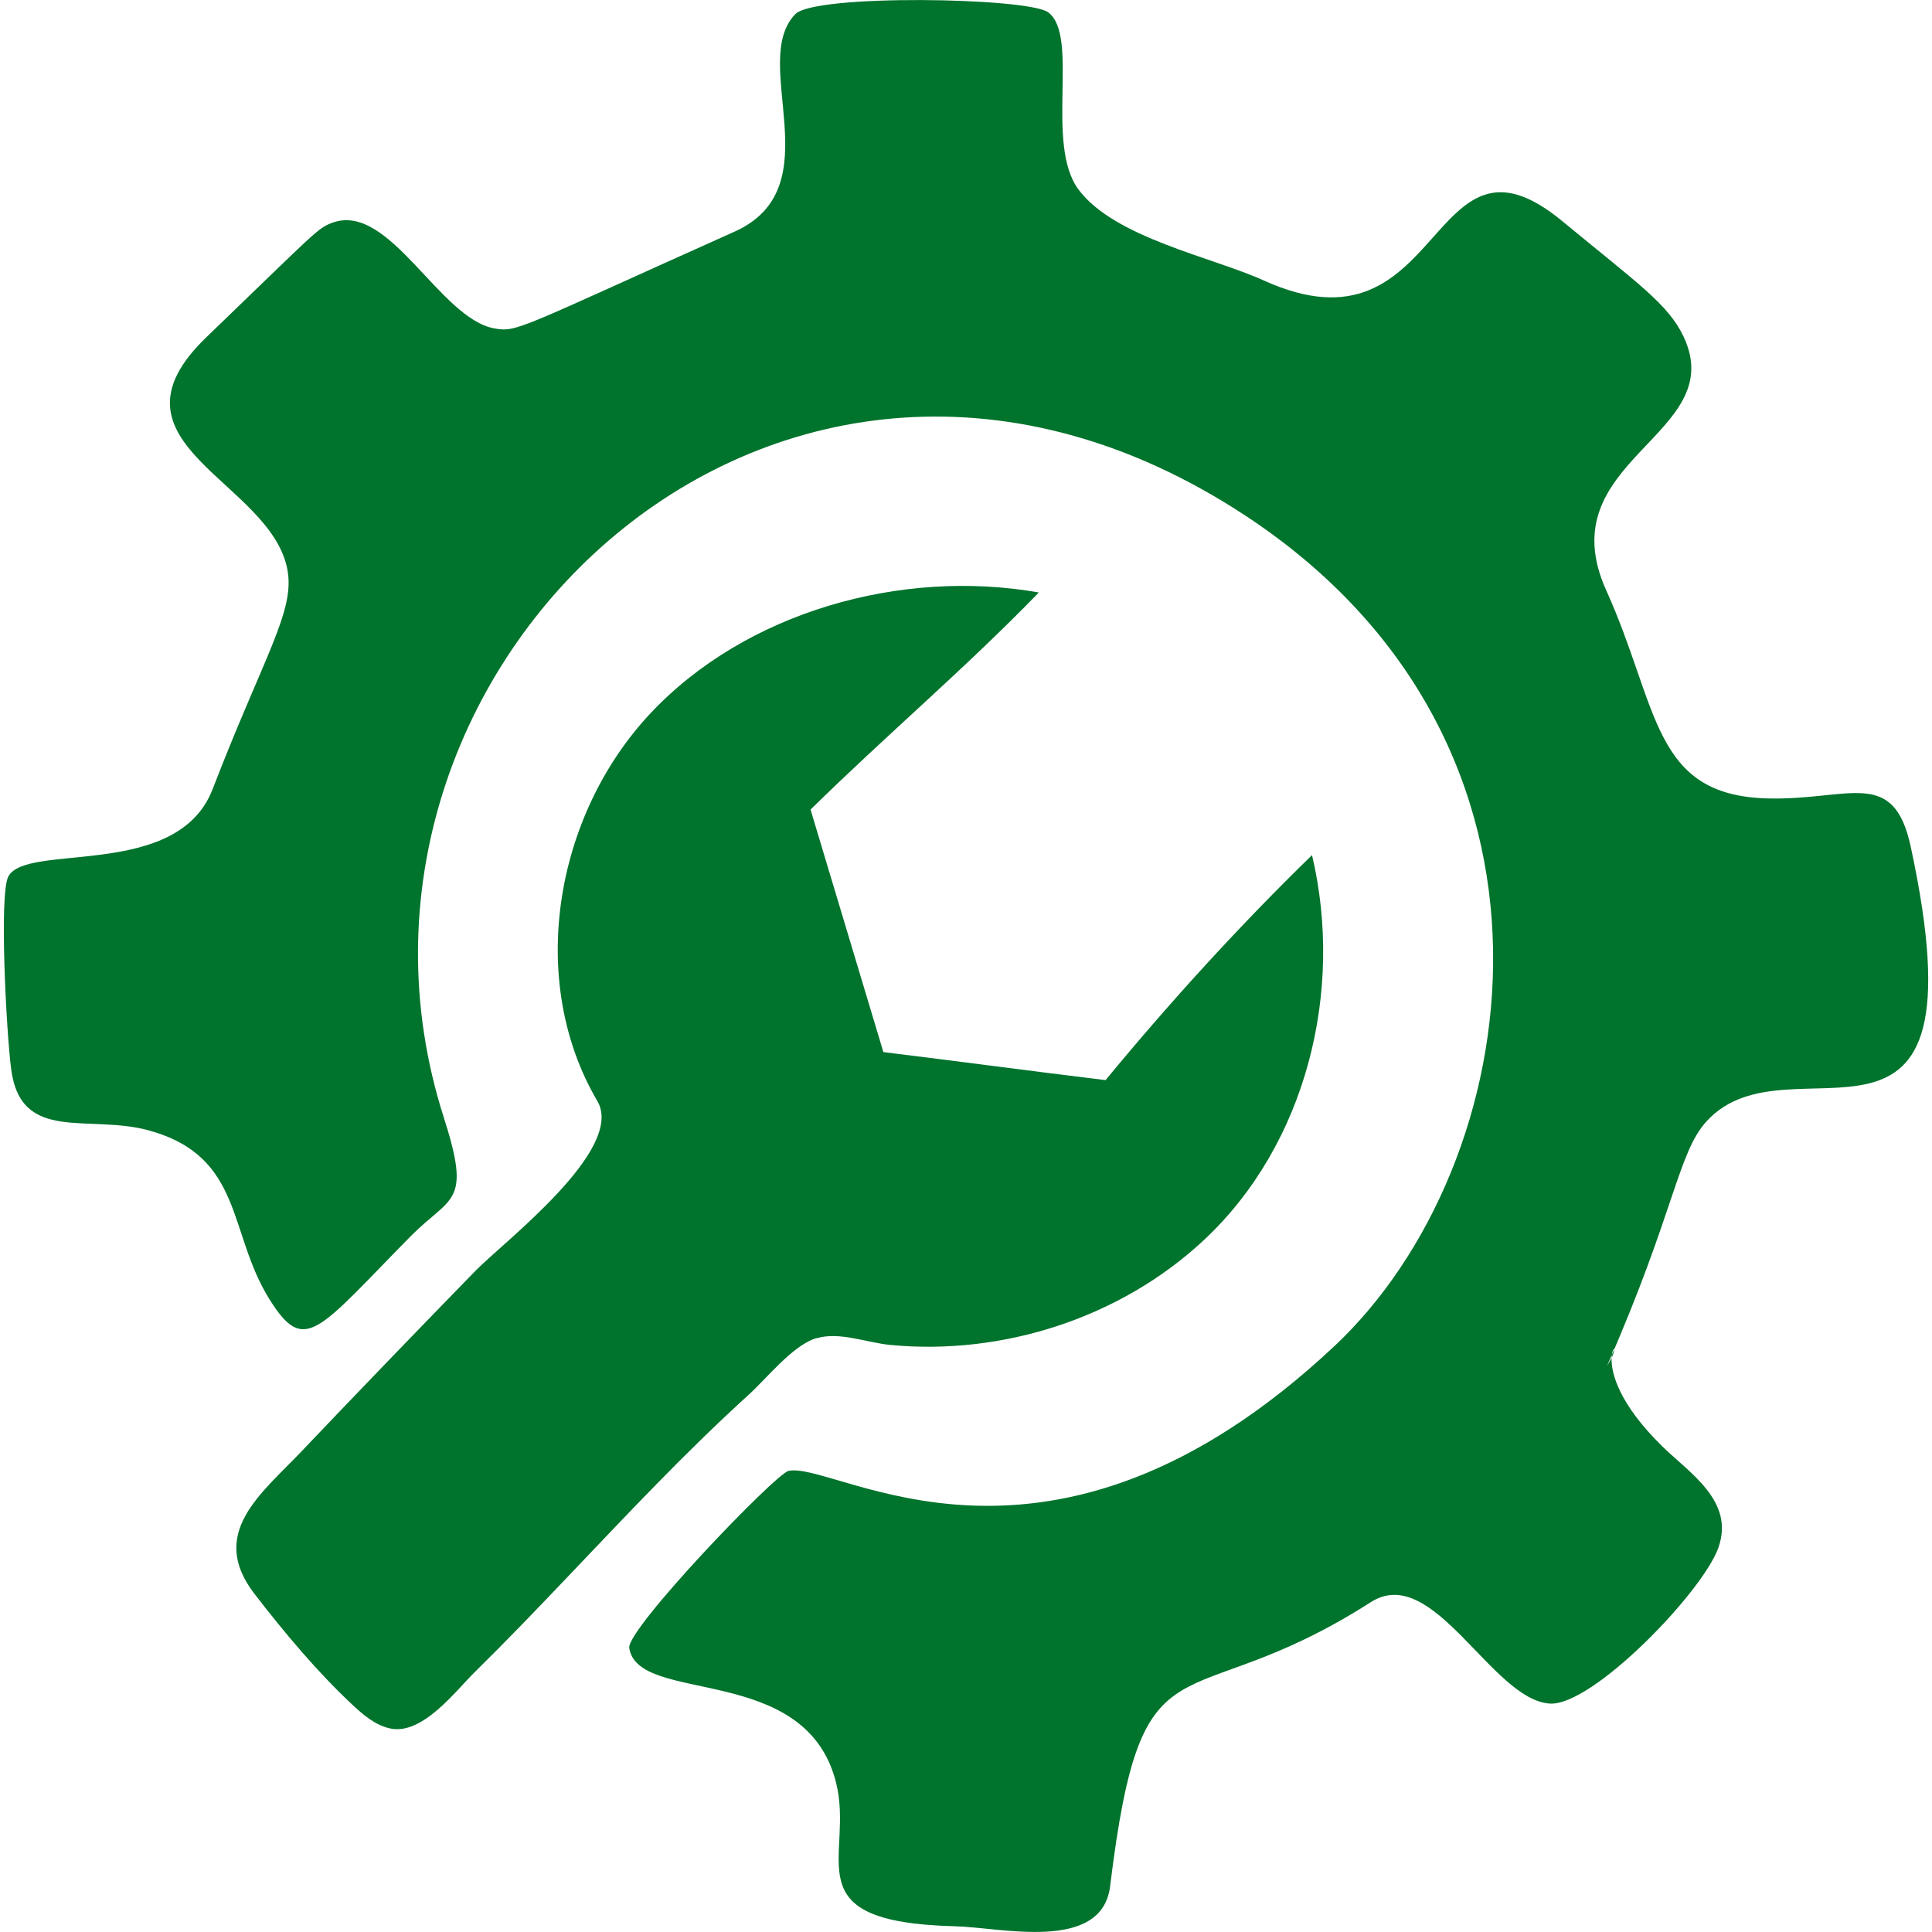
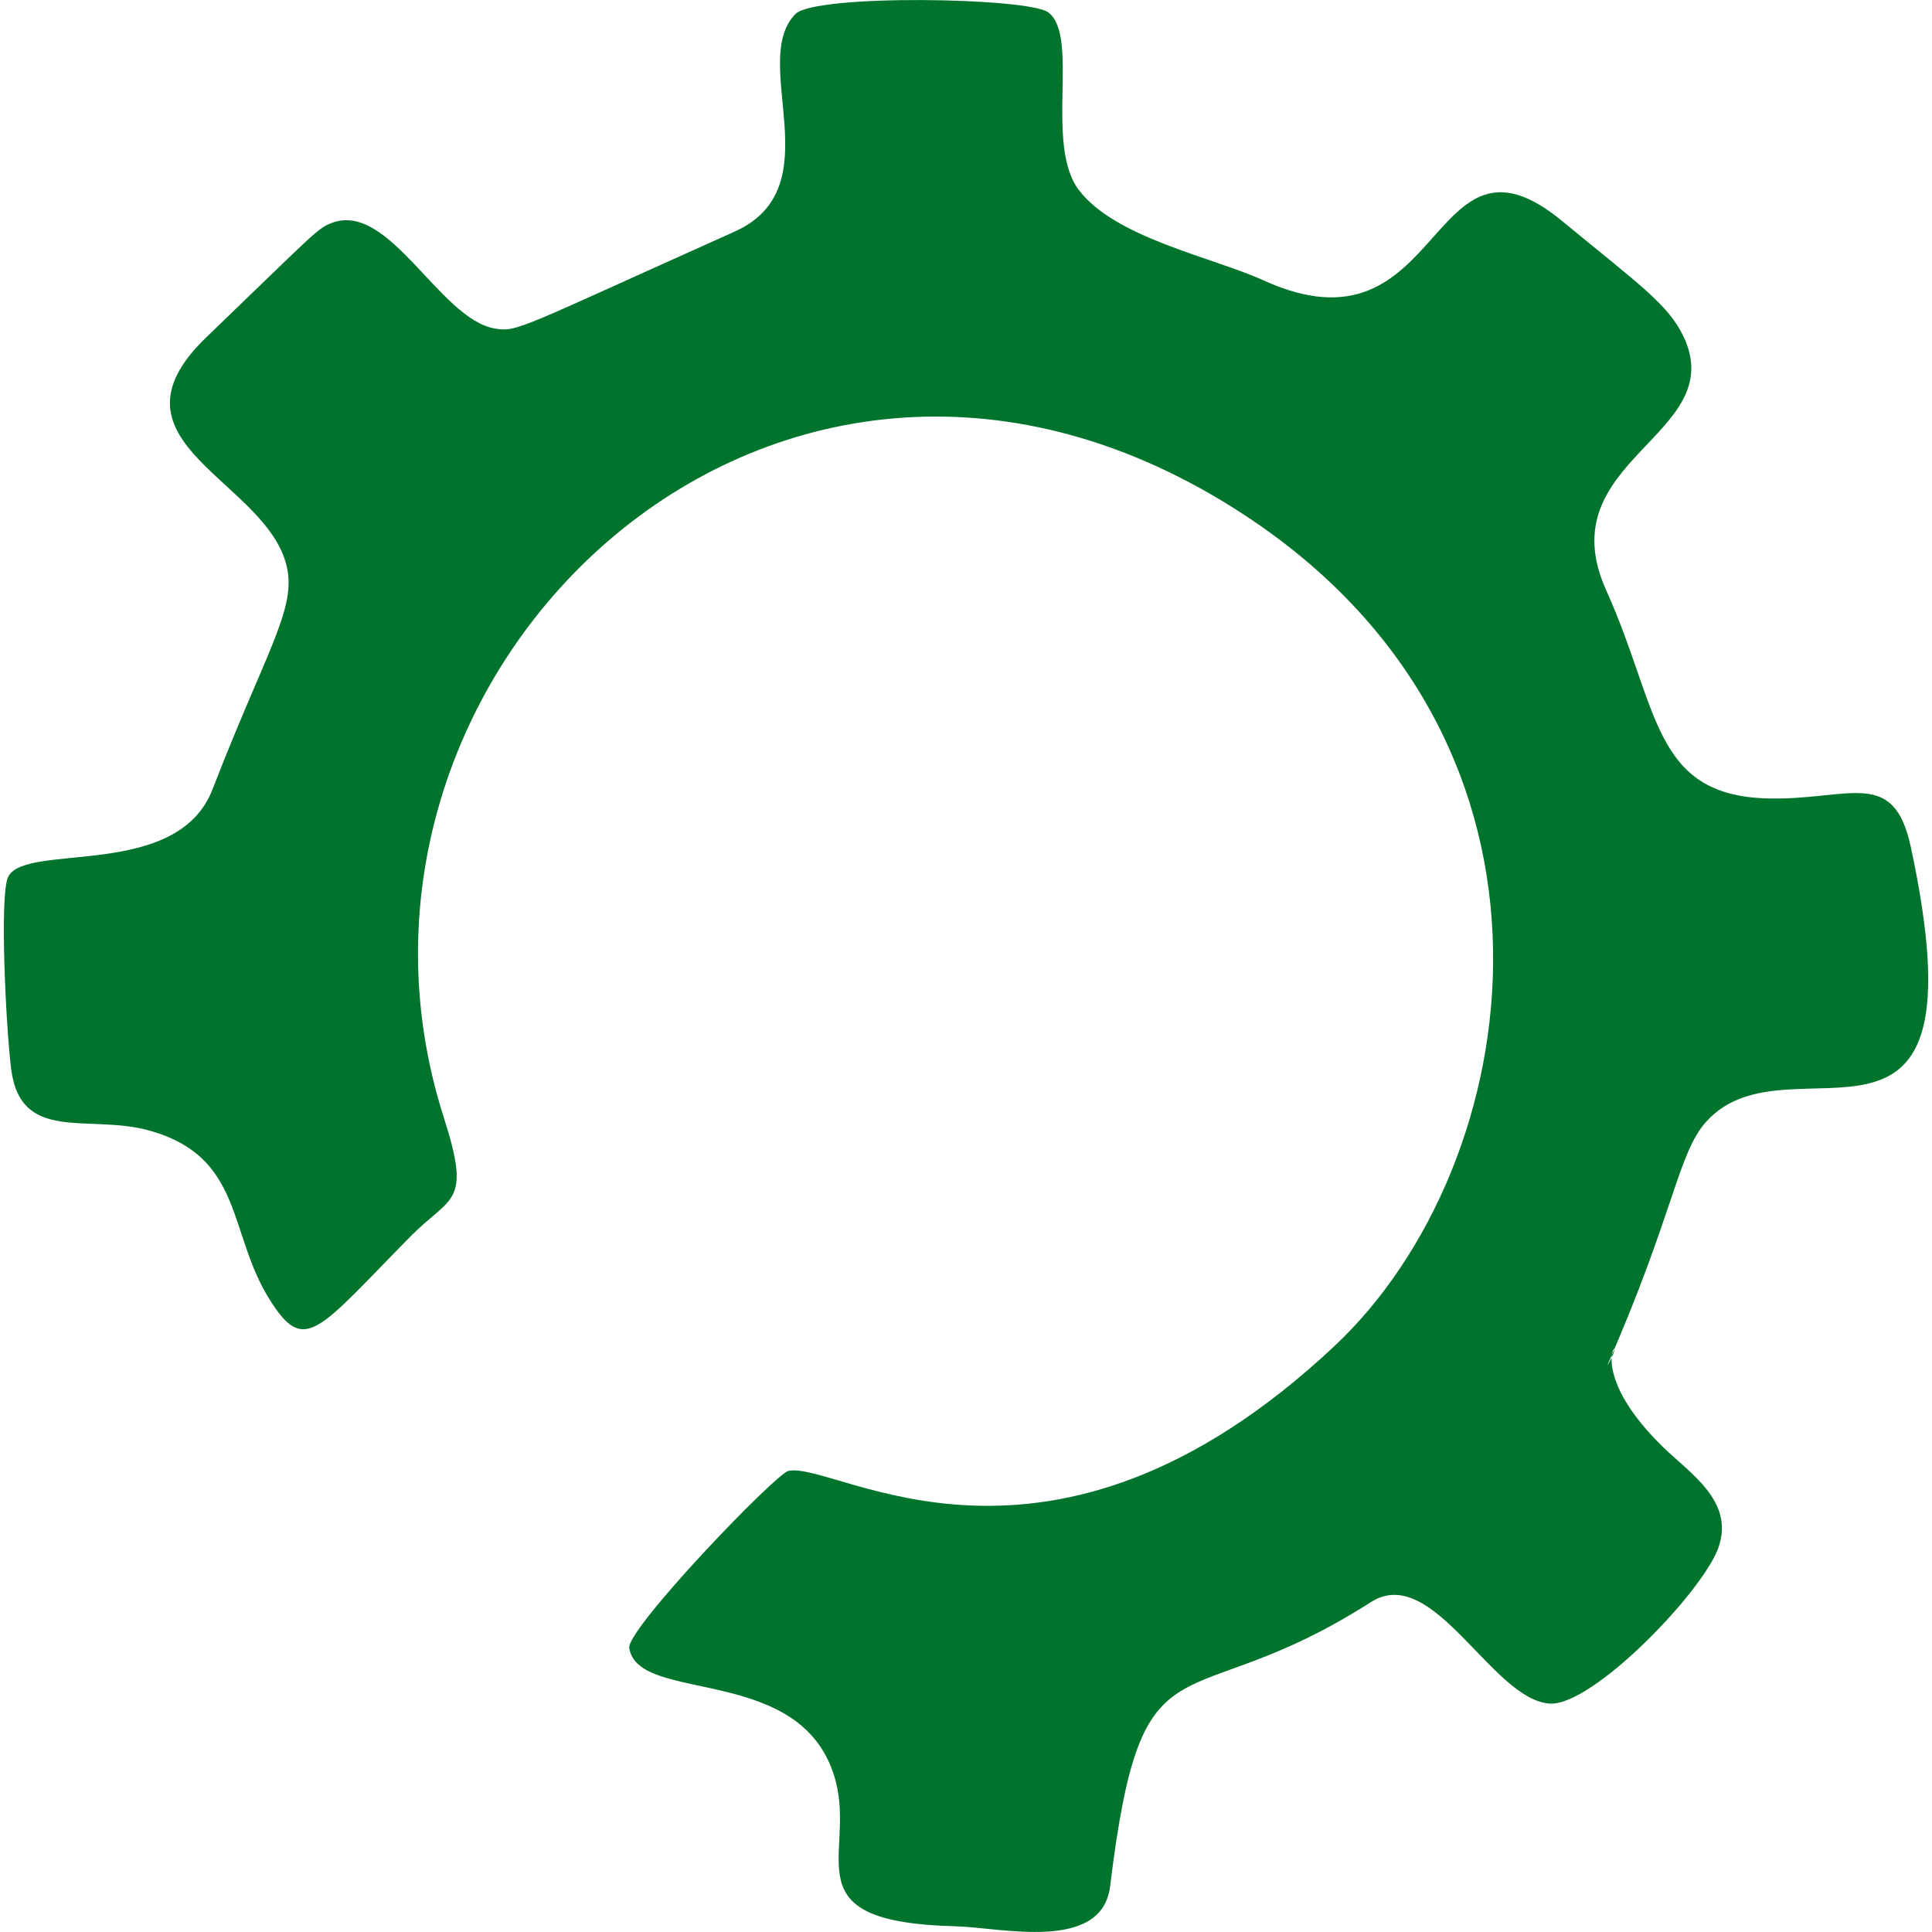
<svg xmlns="http://www.w3.org/2000/svg" id="Layer_1" viewBox="0 0 300 300">
  <defs>
    <style>.st0 {
fill: #00732c;
}</style>
  </defs>
  <path class="st0" d="M266.85 240.26c2.52-7.21-4.54-11.56-8.73-15.67-13.52-13.27-4.62-18.84-8.58-12.49 10.5-23.9 10.99-33.08 15.44-37.97 13.05-14.35 43.67 12.84 31.72-42.65-2.68-12.46-9.61-7.16-22.28-7.5-17.91-.49-16.79-14.12-25-32.3-9.19-20.35 19.31-24.01 11.99-39.44-2.39-5.03-7.07-8.2-18.82-17.9C221.6 17 224.55 56.4 196.23 43.55c-8.01-3.64-23.16-6.61-28.76-14.12-5.27-7.08.21-23.86-4.71-27.52-3.1-2.3-36.18-2.86-39.25.27-7.29 7.45 5.91 26.91-9.47 33.8-33.61 15.06-33.72 15.65-37.26 15.02-8.52-1.52-16.28-19.63-25.13-16.43-2.35.85-2.52 1.35-19.6 17.79-17.24 16.6 10.15 22.28 12.6 36.21 1.13 6.39-3.61 13.19-11.64 33.98-5.49 14.21-28.95 8.19-31.73 13.58-1.4 2.73-.33 23.64.44 29.78 1.46 11.72 12.01 7.02 21.43 9.63 14.7 4.07 12.2 15.81 18.68 26.19 5.49 8.8 7.43 4.96 21.9-9.73 6.3-6.39 9.55-4.87 5.19-18.46-22.29-69.5 52.27-141.02 124.49-93.46 54.14 35.65 43.74 100.84 13.8 128.94-44.46 41.72-77.24 17.85-84.75 19.37-2.01.41-25.2 24.59-24.75 27.51 1.37 8.9 27.31 2.13 32.09 20.81 3 11.7-7.1 21.78 18.58 22.4 7.01.17 22.73 4.12 24-6.23 5.01-40.99 10.98-25.22 40.48-44.1 9.7-6.21 18.78 15.19 27.8 15.75 6.62.41 23.79-17.36 26.2-24.28h0z" />
-   <path class="st0" d="M126.77 207.81c3.56-1.08 7.81.68 11.45 1.03 17.55 1.69 35.86-4.24 48.77-16.33 15.84-14.83 21.74-38.61 16.74-59.73-11.35 11.05-21.97 22.72-32.06 34.94-11.46-1.39-23.04-2.95-34.5-4.35-3.77-12.55-7.54-25.1-11.31-37.66 11.68-11.49 24.05-21.94 35.45-33.71-21.36-3.77-45.55 3-60.37 18.83-14.82 15.84-19.17 41.43-8.19 60.13 4.42 7.52-14.58 21.91-18.95 26.4-9.06 9.31-18.08 18.64-27.03 28.06-6.19 6.51-14.51 12.67-7.25 22.08 4.67 6.04 9.58 11.93 15.14 17.16 1.72 1.62 3.6 3.22 5.9 3.73 5.02 1.1 10.16-5.8 13.23-8.82 4.86-4.78 9.58-9.7 14.28-14.64 9.19-9.64 18.3-19.39 28.17-28.34 2.76-2.5 6.7-7.5 10.3-8.73.07-.02.15-.05.22-.07v.02z" />
</svg>